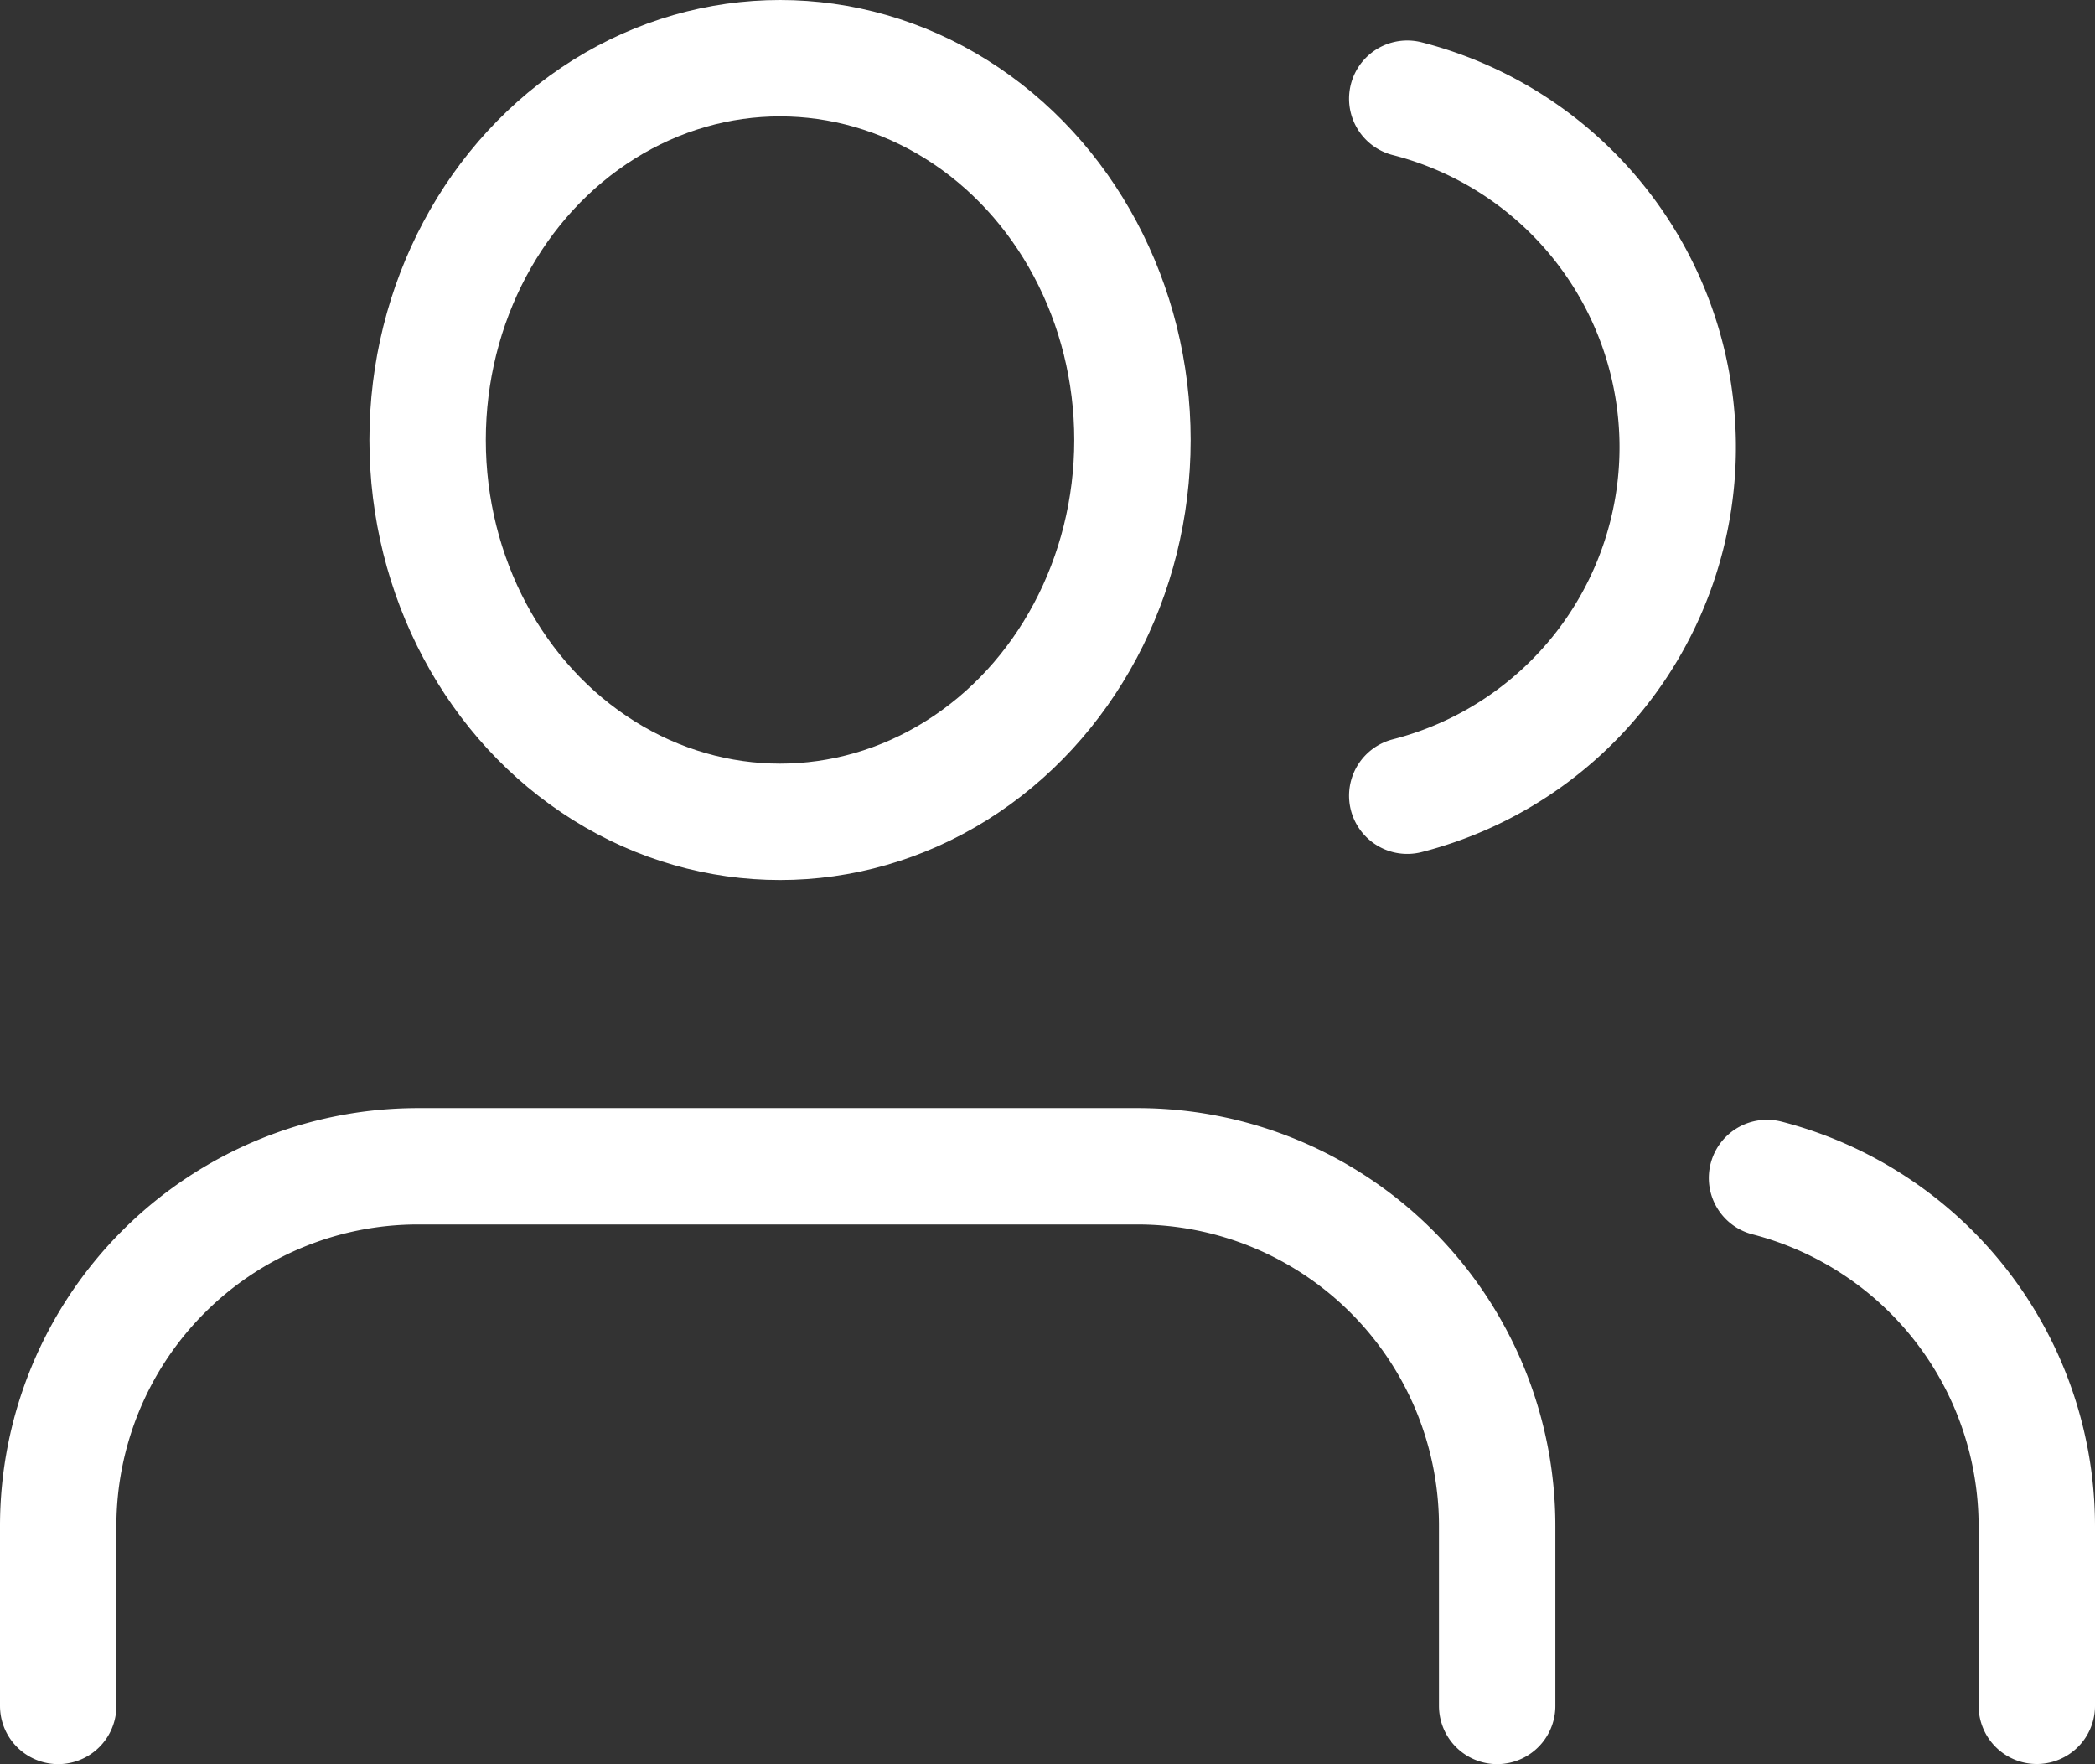
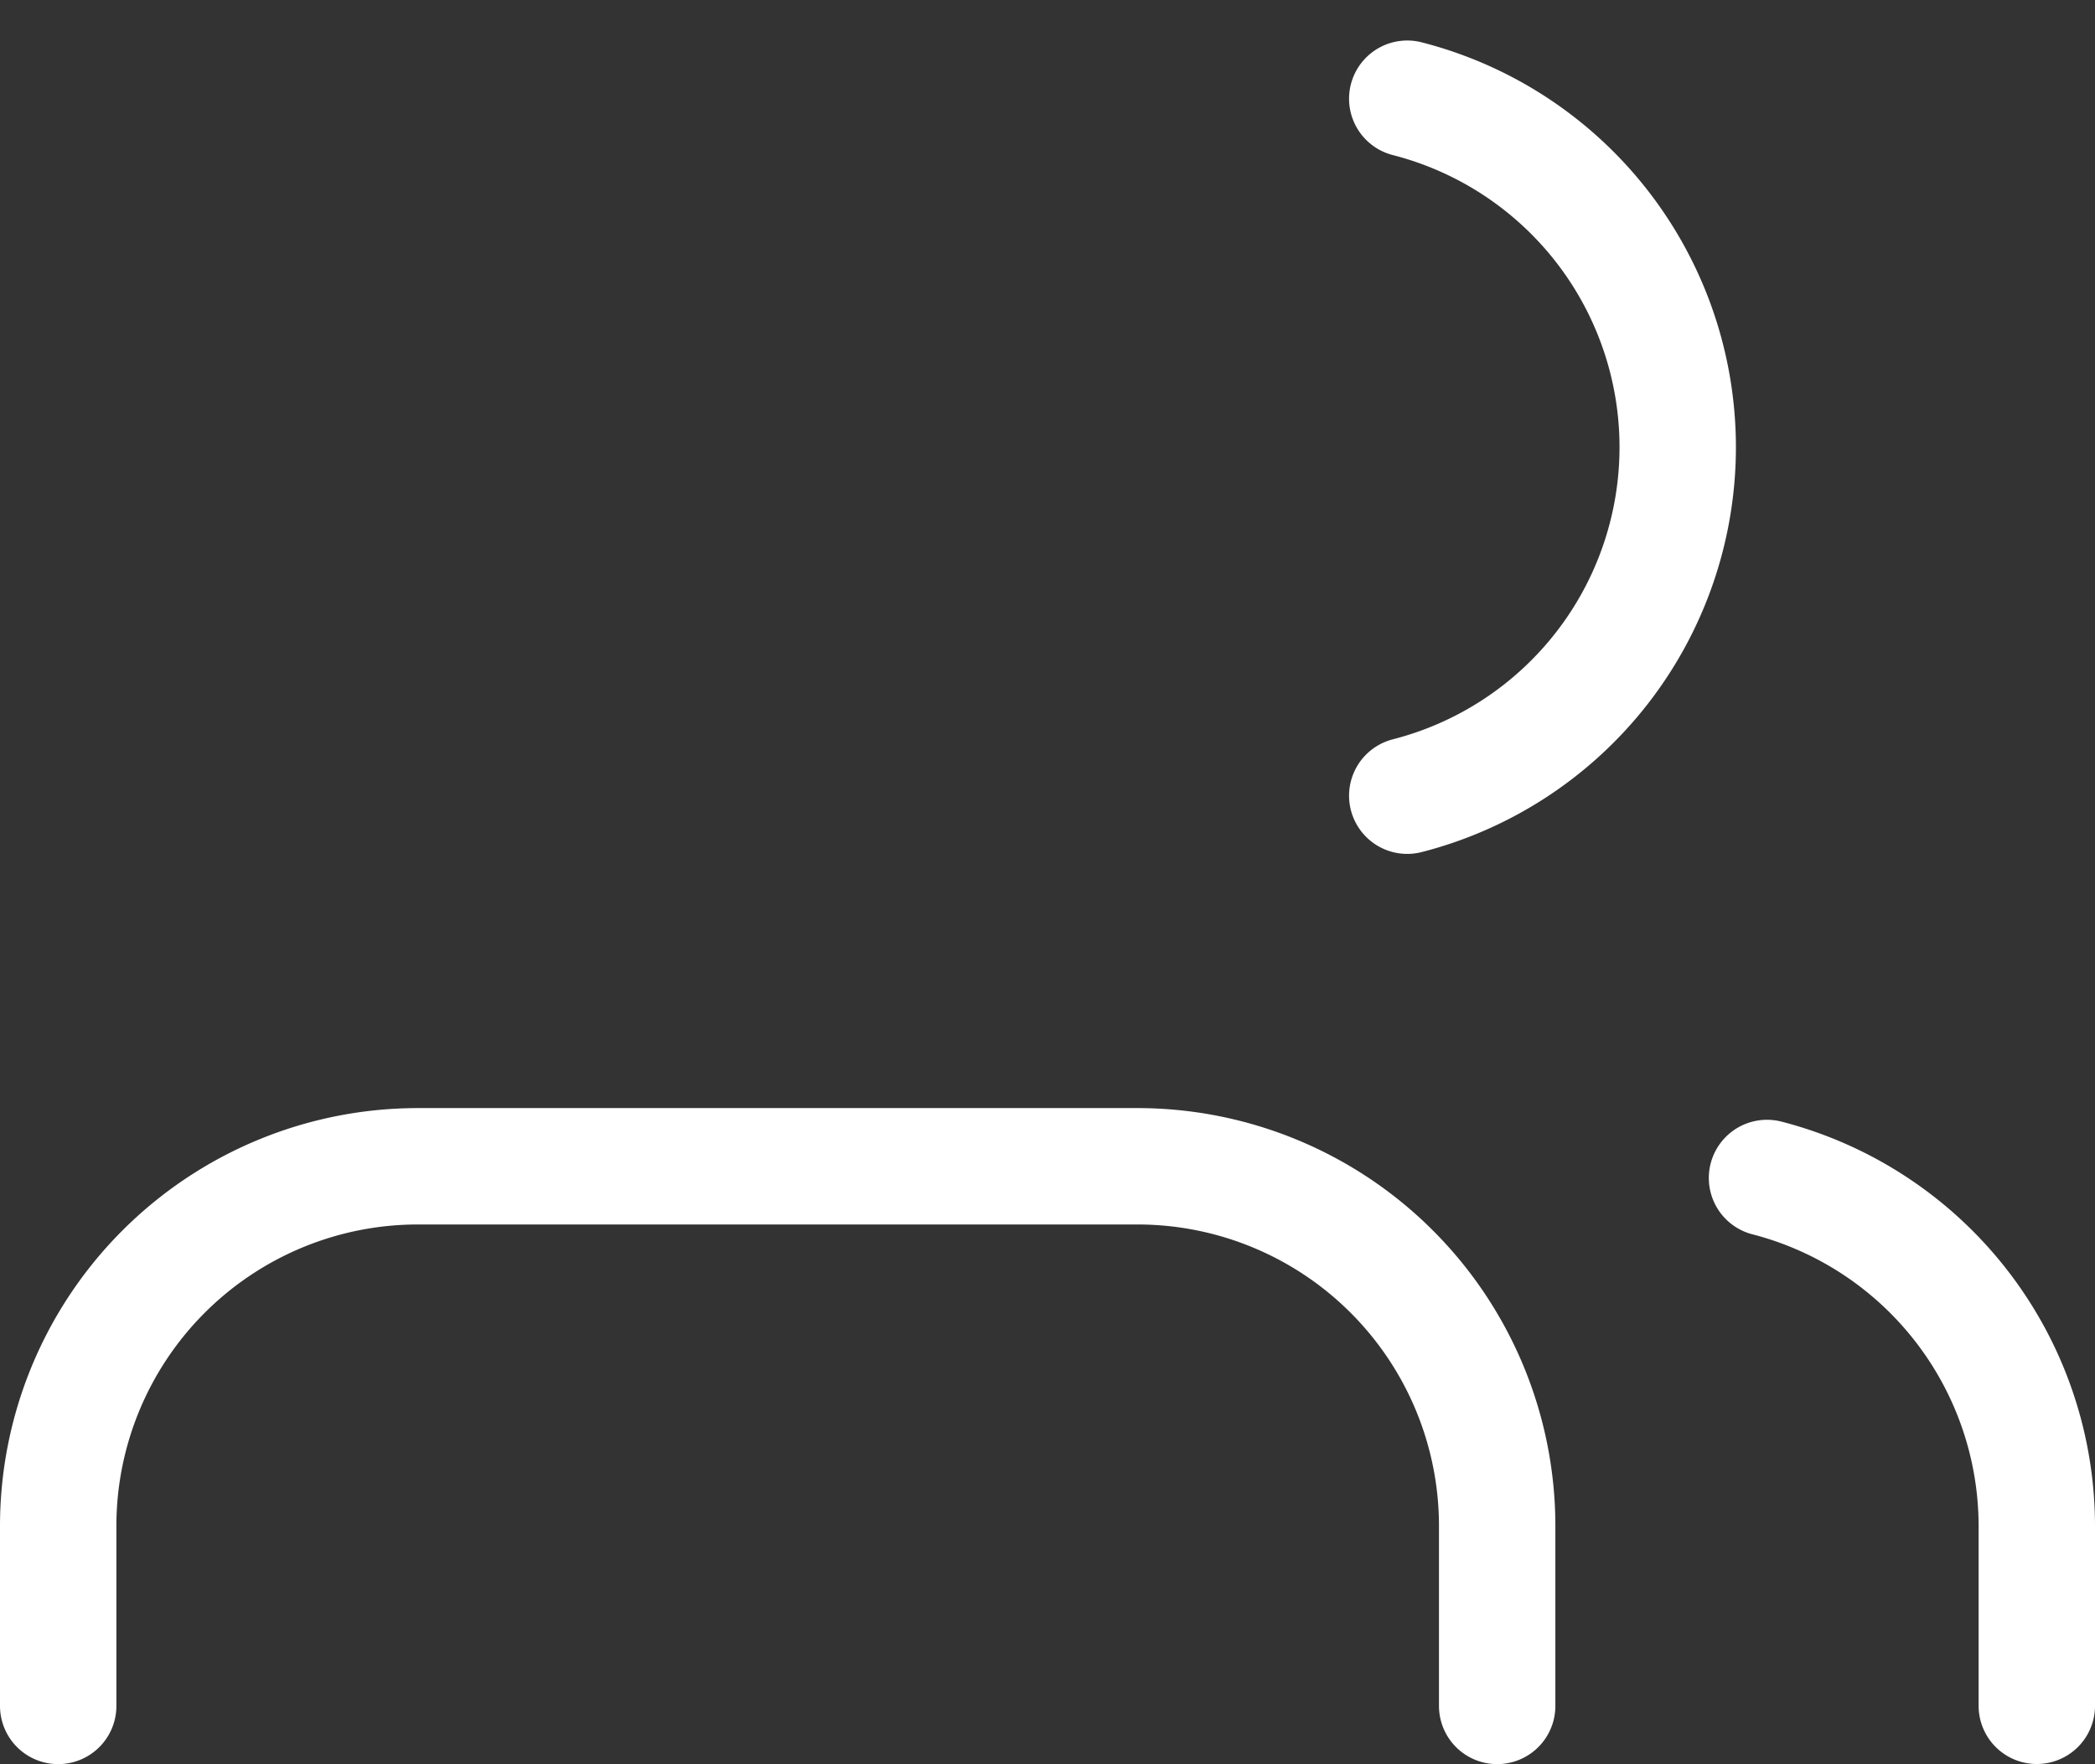
<svg xmlns="http://www.w3.org/2000/svg" width="36" height="30.314" viewBox="0 0 36 30.314">
  <rect x="0" y="0" width="36" height="30.314" fill="#333333" stroke="none" />
  <g id="users" transform="translate(0 -1.509)">
    <path id="Path_2099" data-name="Path 2099" d="M25.727,24.273V21.182A6.182,6.182,0,0,0,19.545,15H7.182A6.182,6.182,0,0,0,1,21.182v3.091" transform="translate(0 6.55)" fill="none" stroke="#fff" stroke-linecap="round" stroke-linejoin="round" stroke-width="2" />
-     <ellipse id="Ellipse_174" data-name="Ellipse 174" cx="6.056" cy="6.561" rx="6.056" ry="6.561" transform="translate(7.348 2.509)" fill="none" stroke="#fff" stroke-linecap="round" stroke-linejoin="round" stroke-width="2" />
    <path id="Path_2100" data-name="Path 2100" d="M24.636,24.2V21.111A6.182,6.182,0,0,0,20,15.13" transform="translate(10.364 6.621)" fill="none" stroke="#fff" stroke-linecap="round" stroke-linejoin="round" stroke-width="2" />
    <path id="Path_2101" data-name="Path 2101" d="M16,3.13a6.182,6.182,0,0,1,0,11.977" transform="translate(8.182 0.075)" fill="none" stroke="#fff" stroke-linecap="round" stroke-linejoin="round" stroke-width="2" />
  </g>
</svg>